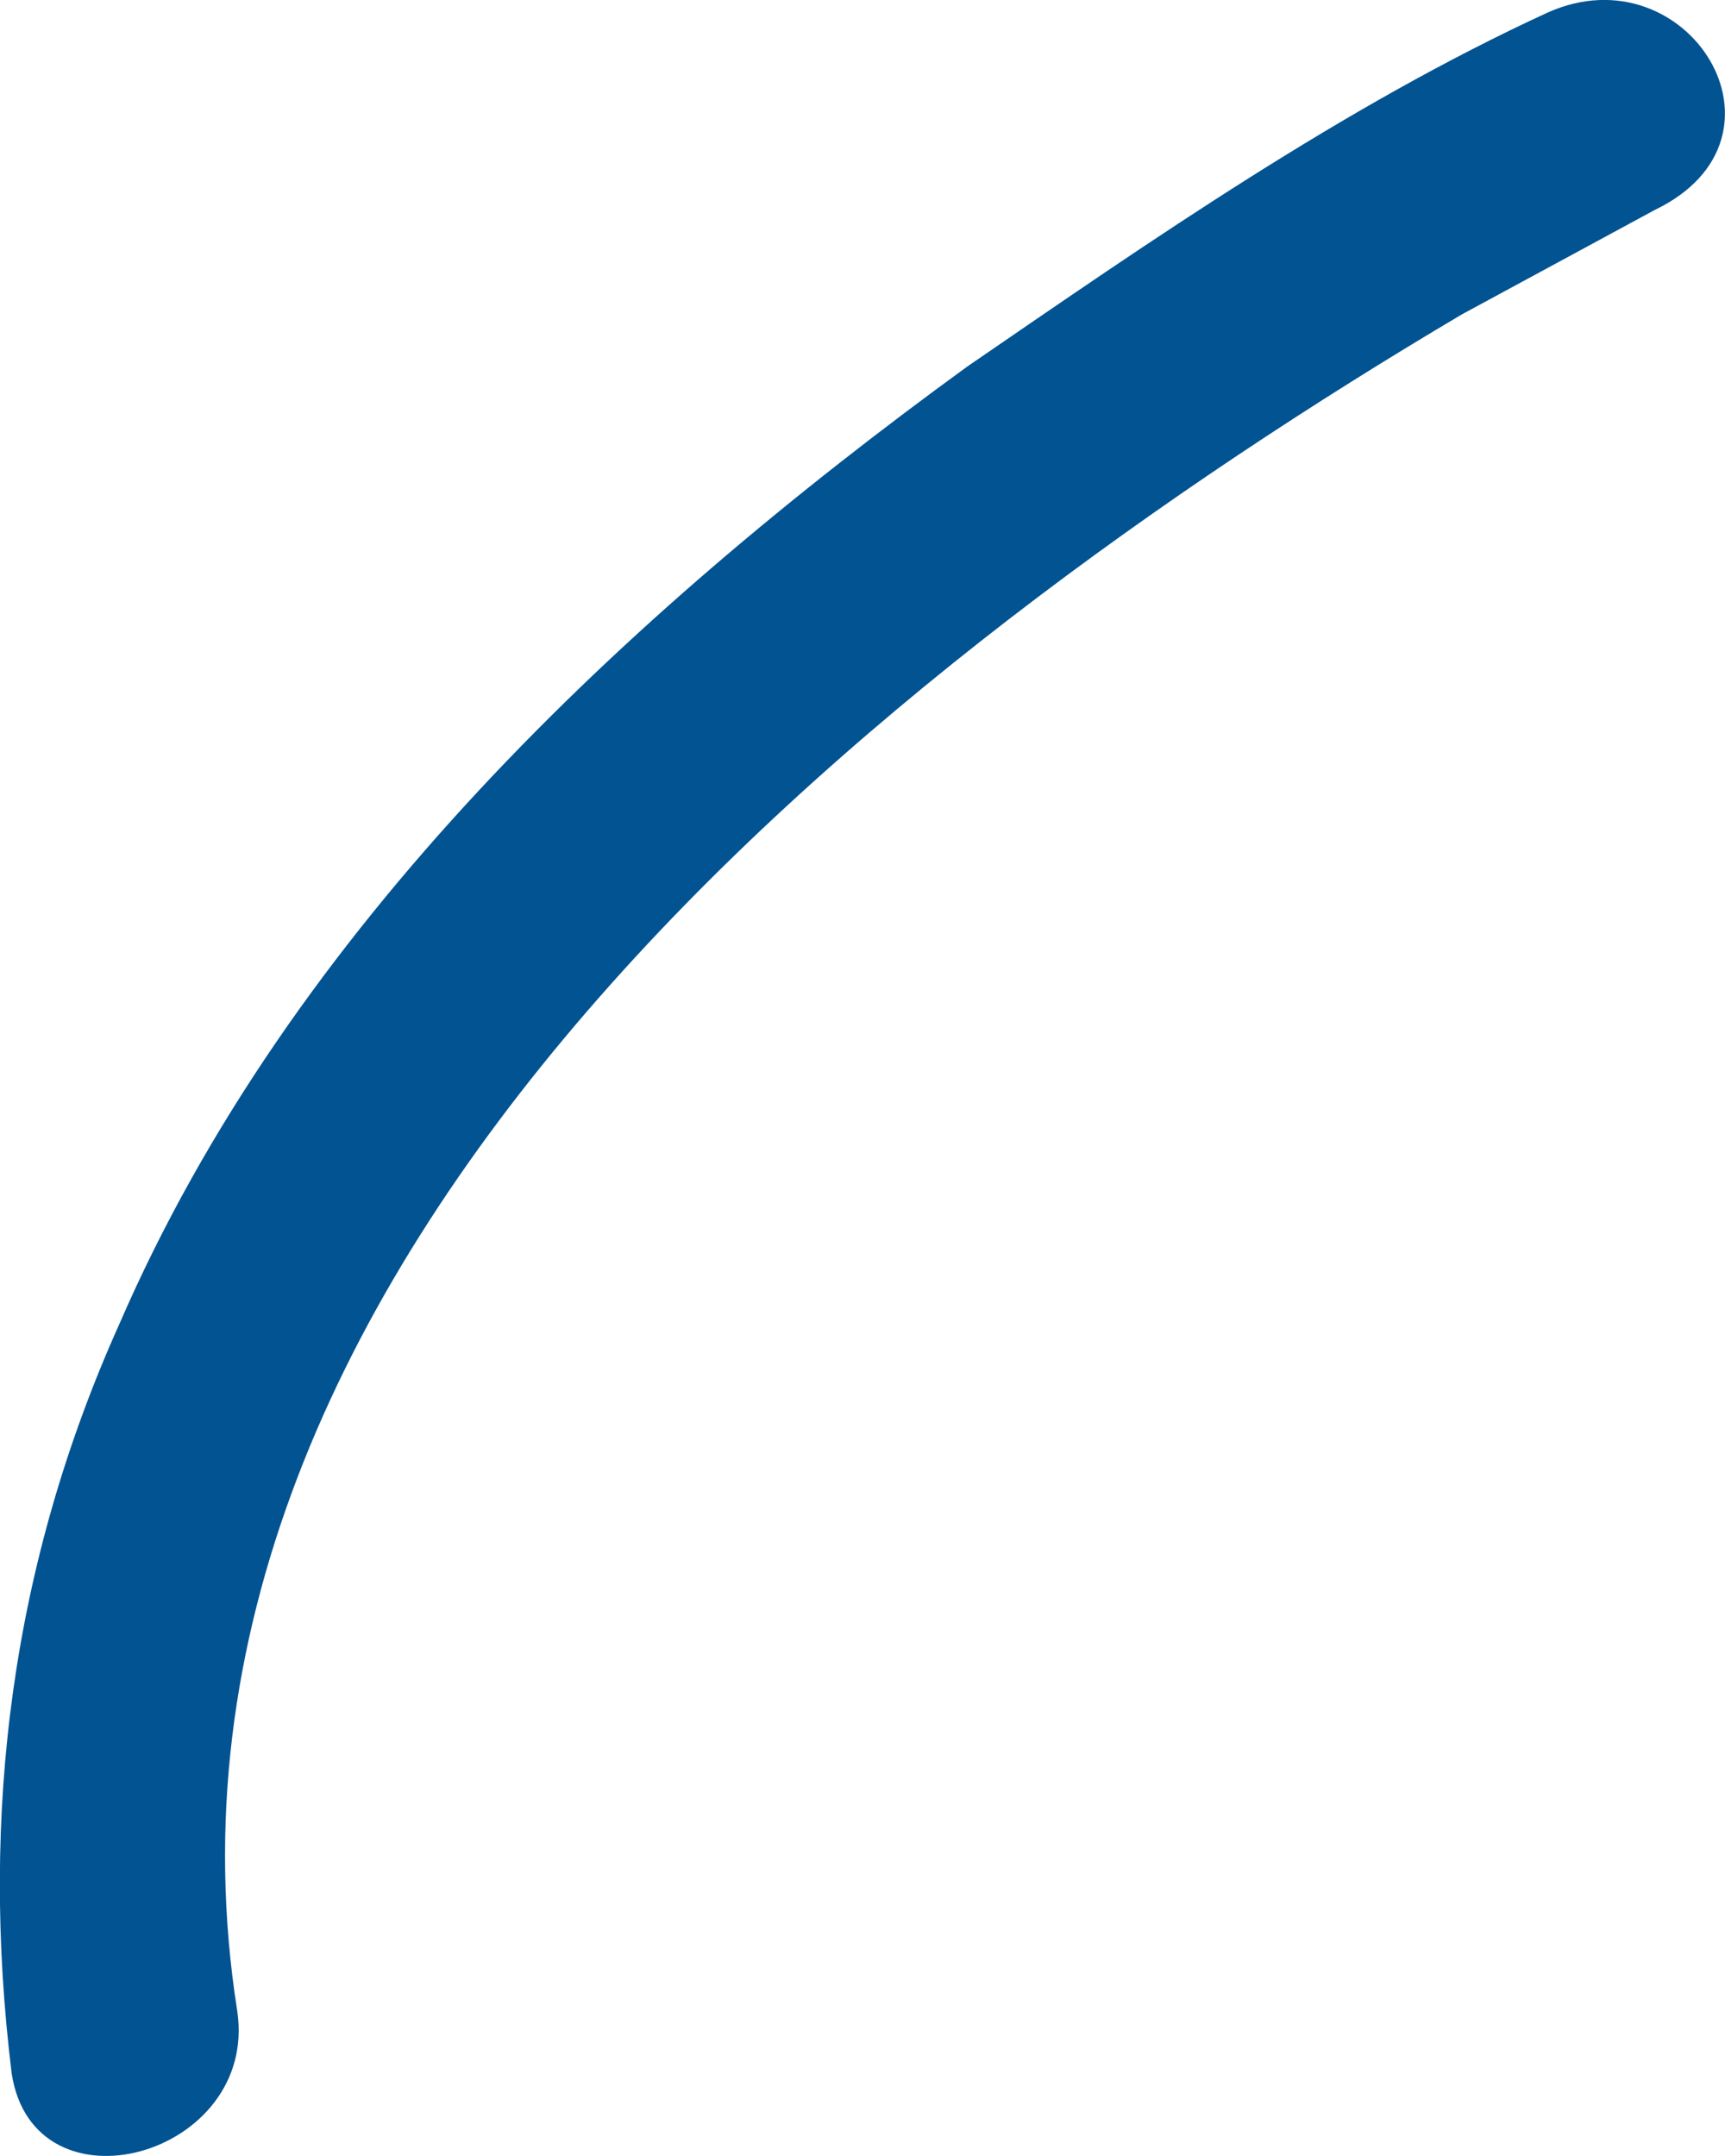
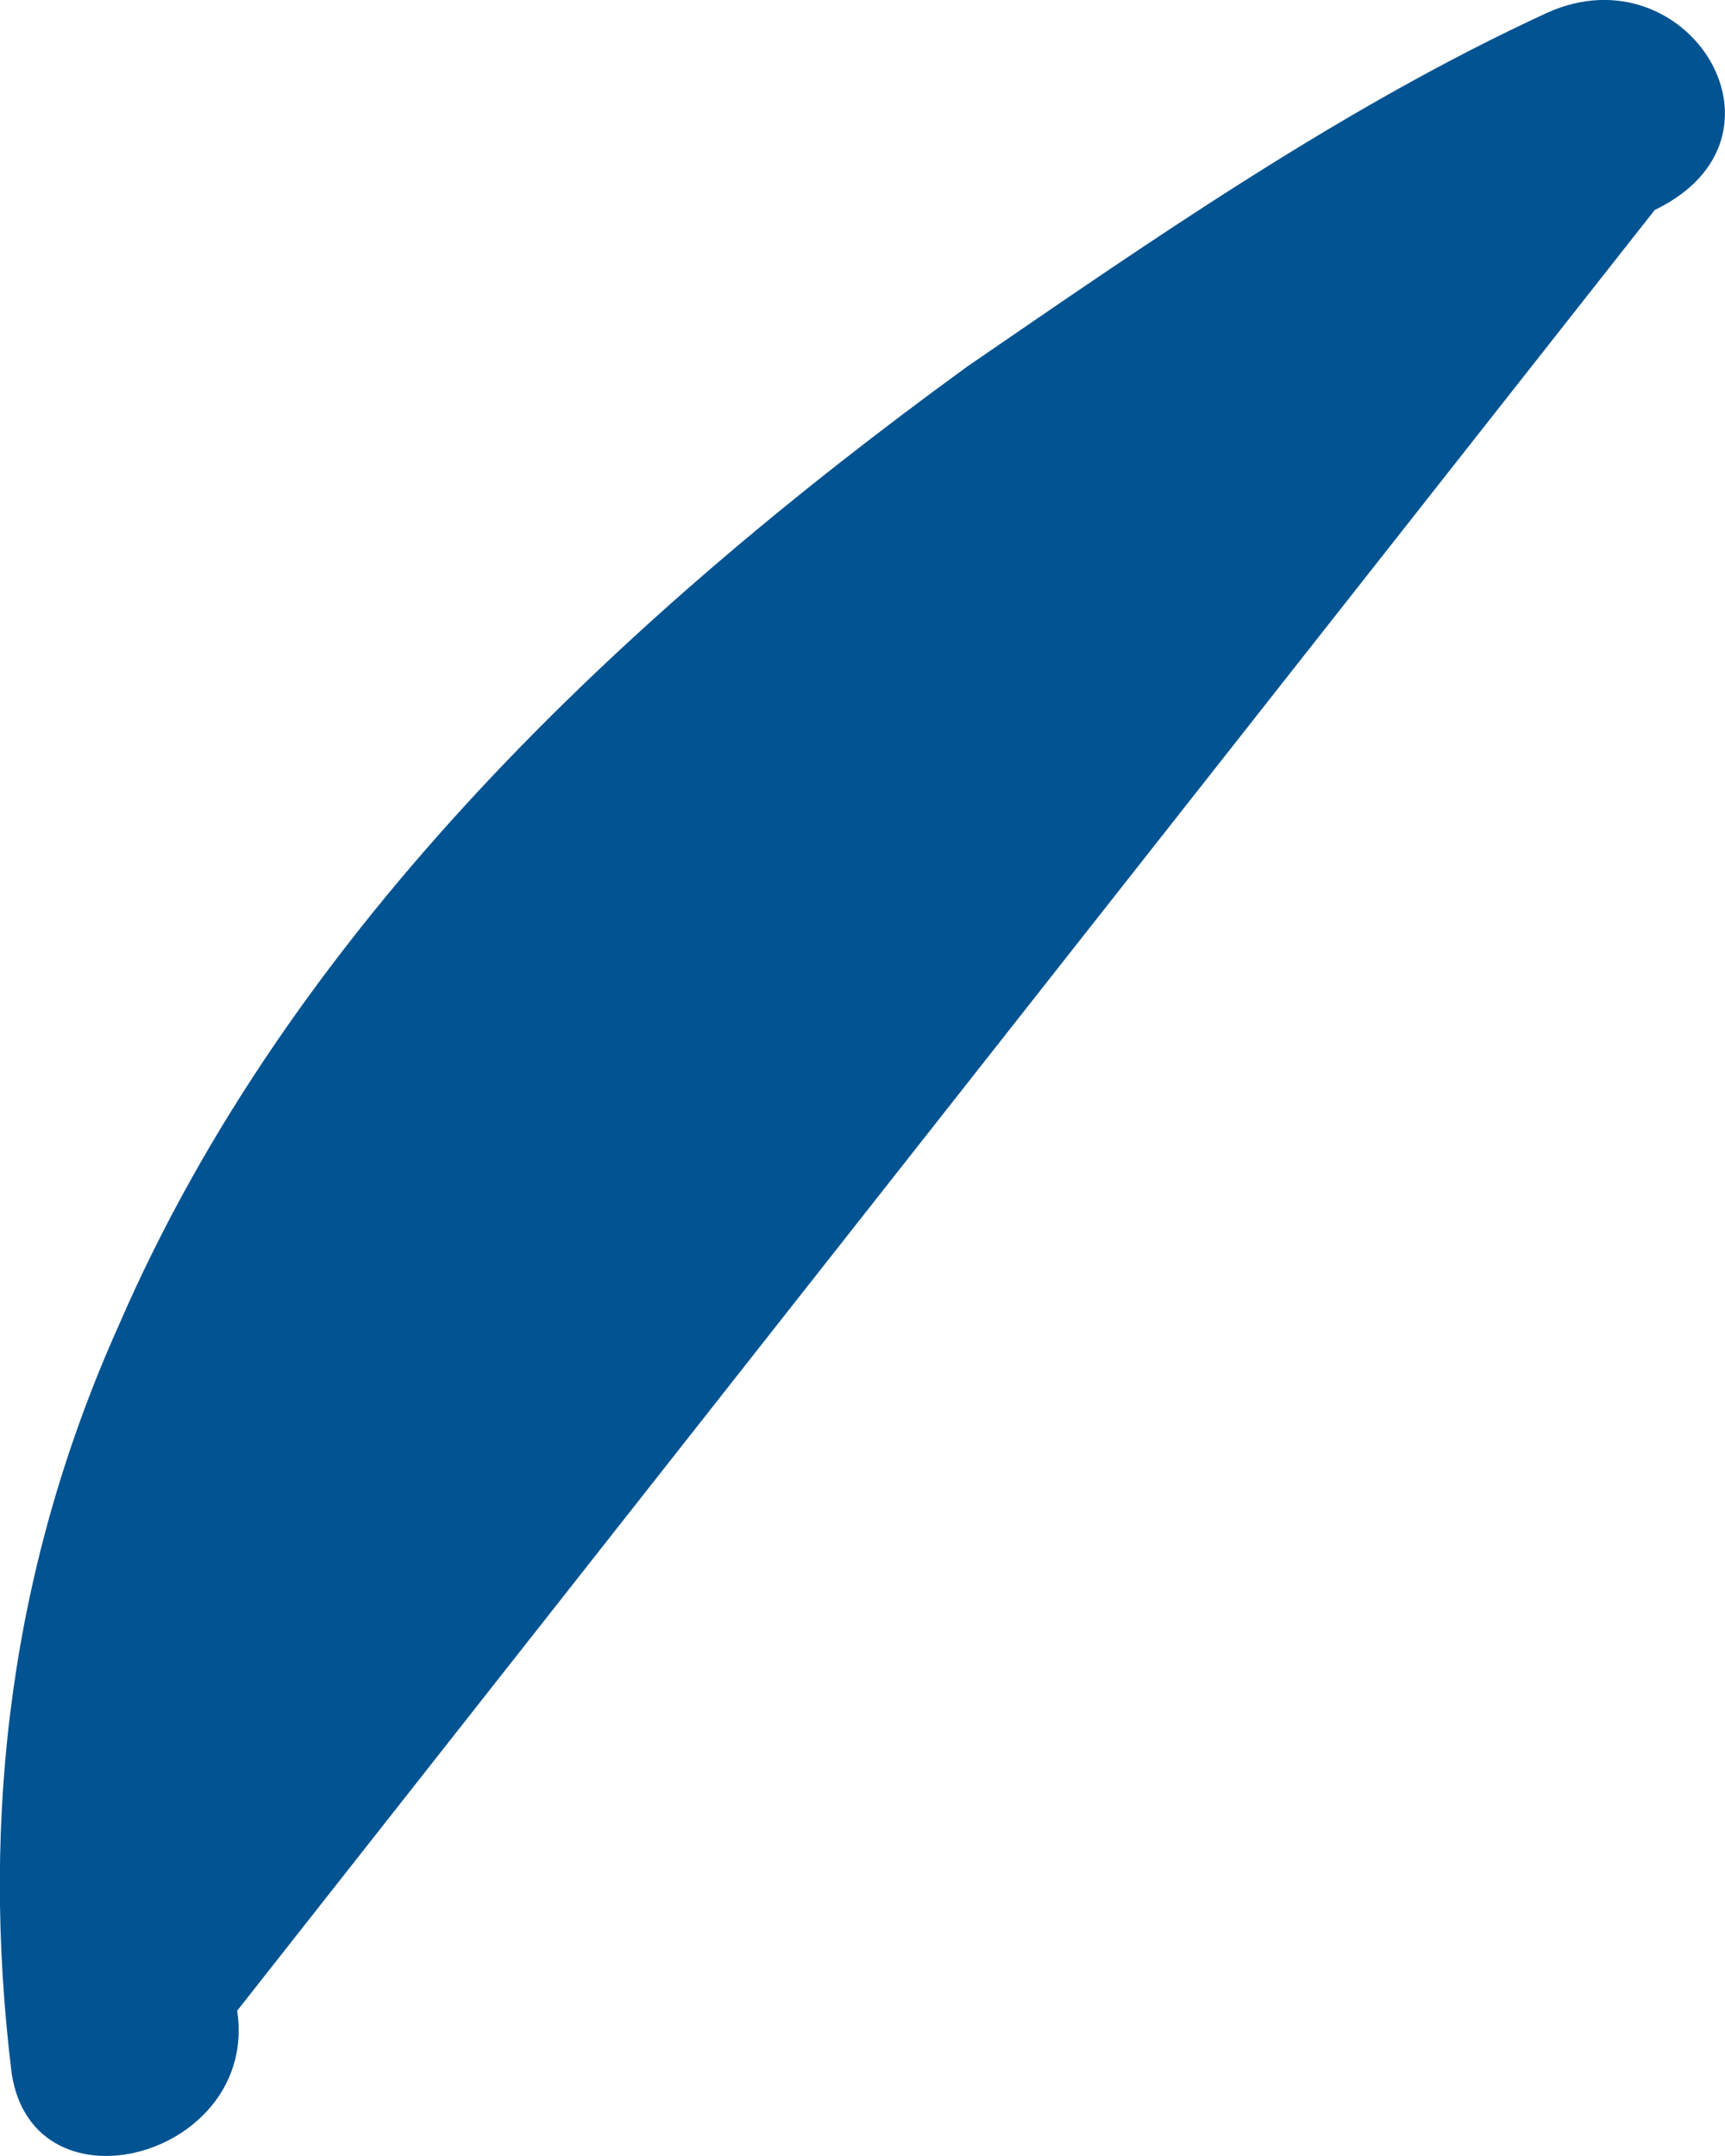
<svg xmlns="http://www.w3.org/2000/svg" width="4" height="5" viewBox="0 0 4 5" fill="none">
-   <path d="M3.589 0.029C3.115 0.247 2.667 0.559 2.243 0.85C1.447 1.429 0.675 2.152 0.277 3.07C0.027 3.626 -0.047 4.205 0.027 4.808C0.078 5.145 0.601 5.001 0.55 4.663C0.277 2.926 2.044 1.526 3.39 0.729L3.837 0.487C4.186 0.319 3.913 -0.116 3.589 0.029Z" fill="#015392" />
+   <path d="M3.589 0.029C3.115 0.247 2.667 0.559 2.243 0.85C1.447 1.429 0.675 2.152 0.277 3.07C0.027 3.626 -0.047 4.205 0.027 4.808C0.078 5.145 0.601 5.001 0.55 4.663L3.837 0.487C4.186 0.319 3.913 -0.116 3.589 0.029Z" fill="#015392" />
</svg>